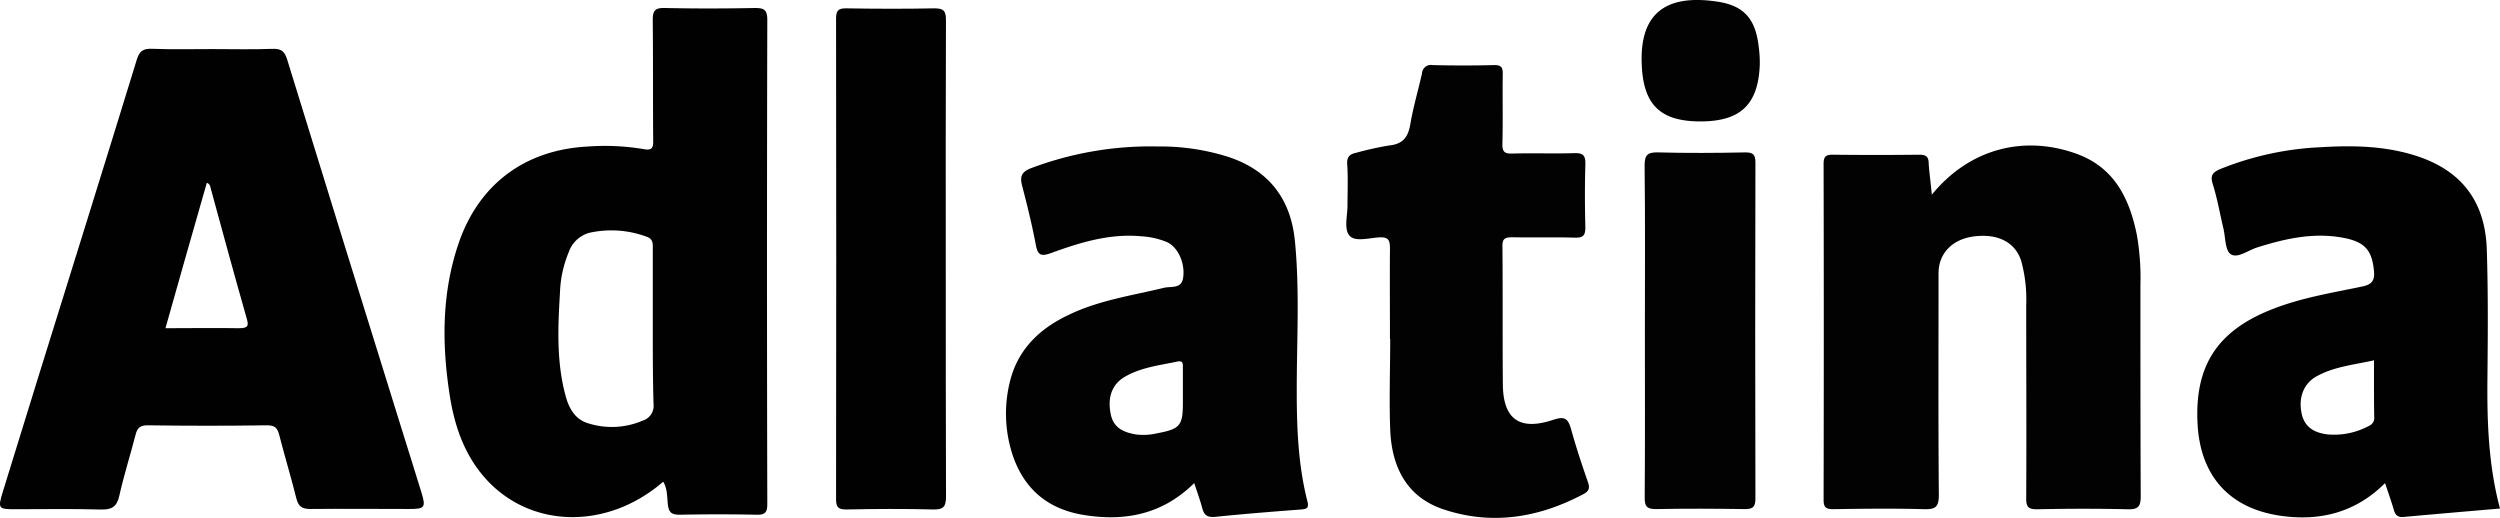
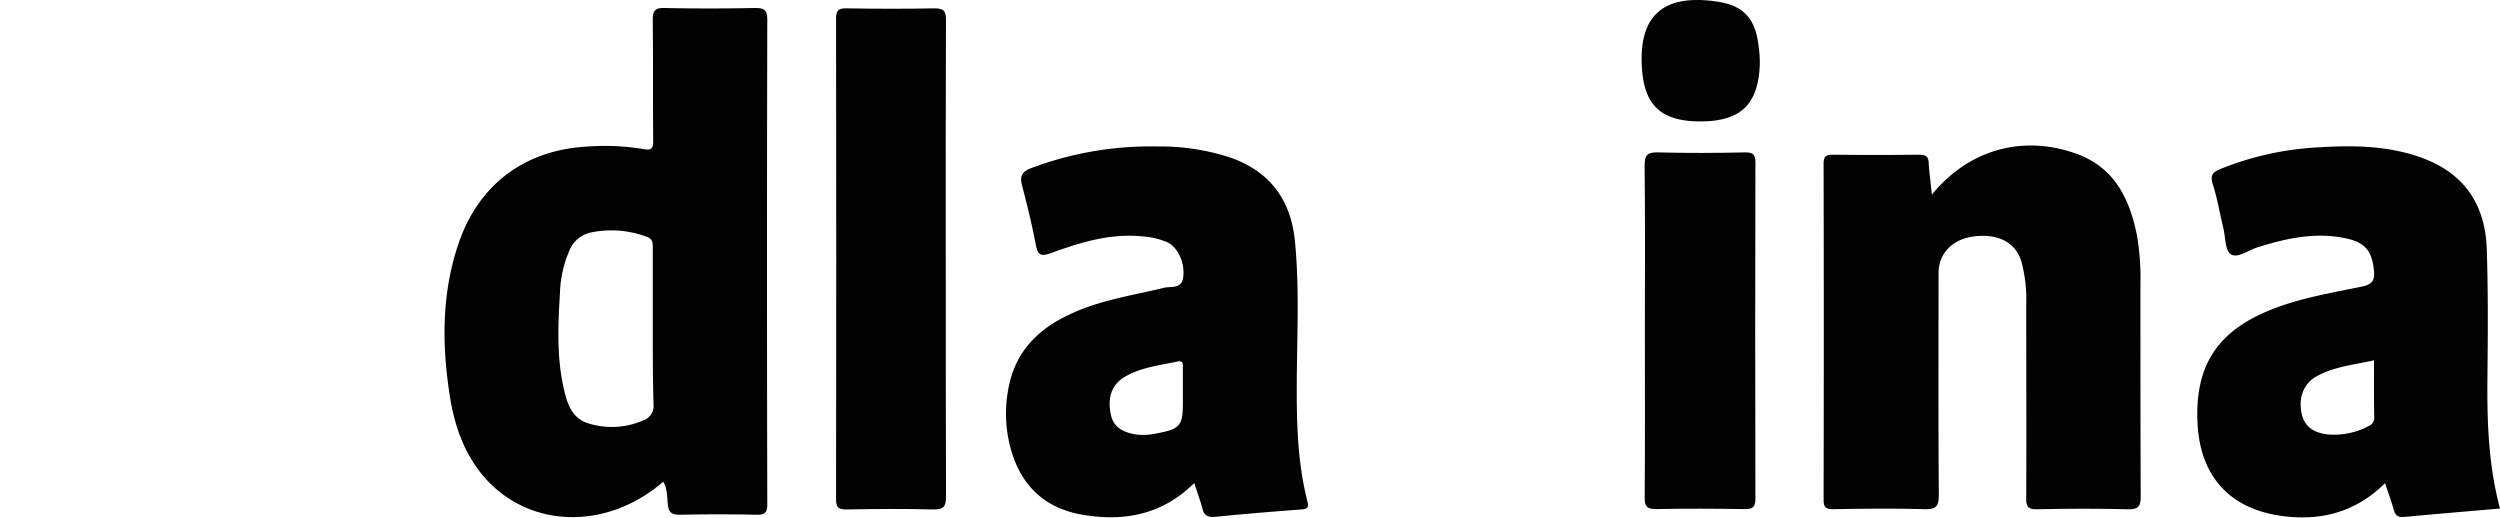
<svg xmlns="http://www.w3.org/2000/svg" viewBox="0 0 509.35 105.56">
  <defs>
    <style>.cls-1{fill:#010101;}.cls-2{fill:#020202;}</style>
  </defs>
  <g id="Capa_2" data-name="Capa 2">
    <g id="Capa_1-2" data-name="Capa 1">
-       <path class="cls-1" d="M43.25,10c4.11,0,8.22.11,12.32-.05,1.78-.07,2.45.6,2.94,2.19Q70,49.43,81.62,86.71c1.39,4.49,2.83,9,4.2,13.48,1,3.24.77,3.51-2.51,3.51-6.69,0-13.39-.07-20.08,0-1.8,0-2.46-.58-2.87-2.23C59.3,97.21,58,92.94,56.9,88.65c-.35-1.3-.76-2-2.44-2q-12.19.18-24.37,0c-1.62,0-2.13.58-2.49,2-1.06,4.13-2.37,8.2-3.29,12.36-.51,2.26-1.54,2.86-3.77,2.8-5.8-.17-11.61-.06-17.41-.06-3.5,0-3.61-.12-2.53-3.64q3.49-11.32,7-22.65C14.37,55.7,21.16,34,27.84,12.25c.54-1.77,1.23-2.38,3.1-2.31C35,10.1,39.15,10,43.25,10ZM33.71,66.87c5.22,0,10.12-.08,15,0,1.88,0,2-.51,1.52-2.11C47.76,56.1,45.38,47.36,43,38.64c-.14-.52-.16-1.16-.86-1.4C39.32,47,36.58,56.74,33.71,66.87Z" />
      <path class="cls-1" d="M135.12,98.14c-10.92,9.47-25.86,9.64-35.21.4-5-5-7.26-11.31-8.3-18.11C90,70,90,59.64,93.45,49.54c4.11-12,13.5-19,26.22-19.68a47.87,47.87,0,0,1,11.47.52c1.57.3,2-.15,1.94-1.71-.07-8.2,0-16.4-.09-24.59,0-2.08.59-2.49,2.53-2.45,6.07.13,12.15.12,18.22,0,1.88,0,2.59.28,2.59,2.42q-.12,49.32,0,98.65c0,1.79-.53,2.21-2.23,2.17-5.18-.11-10.36-.1-15.54,0-1.63,0-2.3-.35-2.49-2.1C135.89,101.25,136,99.57,135.12,98.14ZM133,66.8q0-8,0-16c0-1.08.13-2.1-1.26-2.57A20.59,20.59,0,0,0,120,47.45a6.19,6.19,0,0,0-4.11,3.89,23.28,23.28,0,0,0-1.8,8.3c-.43,7.11-.74,14.23,1.2,21.21.7,2.51,2,4.69,4.64,5.42a15.87,15.87,0,0,0,11-.57,3.15,3.15,0,0,0,2.22-3.4C133,77.14,133,72,133,66.8Z" />
      <path class="cls-2" d="M393.59,39.67c7.52-9.22,18.48-12.24,29.34-8.39,7.86,2.79,10.93,9.15,12.45,16.66a51.14,51.14,0,0,1,.71,10.11c0,14.36,0,28.71.06,43.06,0,2.09-.52,2.7-2.64,2.65-6.16-.15-12.33-.13-18.49,0-1.79,0-2.21-.5-2.2-2.23.07-13.1,0-26.21,0-39.31a29.92,29.92,0,0,0-1-9c-1.22-3.93-4.92-5.77-10-5-4.2.66-6.86,3.53-6.86,7.44,0,15.07-.07,30.13.06,45.2,0,2.43-.68,2.94-3,2.88-6.16-.17-12.32-.1-18.48,0-1.46,0-2-.3-2-1.9q.08-34.23,0-68.46c0-1.6.56-1.88,2-1.86q8.72.1,17.42,0c1.48,0,2,.38,2,1.91C393.09,35.36,393.38,37.31,393.59,39.67Z" />
      <path class="cls-2" d="M243.31,98.42c-6.43,6.39-14.17,7.91-22.74,6.46-7.41-1.26-12.2-5.58-14.41-12.65A27,27,0,0,1,205.7,78c1.55-6.68,6-11,12-13.83,6.17-3,12.9-3.94,19.47-5.54,1.35-.33,3.48.27,3.86-1.91.51-3-1-6.33-3.22-7.37a15.79,15.79,0,0,0-5.18-1.2c-6.5-.63-12.55,1.25-18.5,3.41-2.07.75-2.7.42-3.1-1.71-.75-4-1.74-8-2.78-12-.49-1.84-.14-2.82,1.75-3.56a69,69,0,0,1,25.93-4.45A45.91,45.91,0,0,1,250.36,32c8.3,2.77,12.66,8.69,13.47,17.15,1,10.22.35,20.48.37,30.73,0,7.5.32,15,2.17,22.26.37,1.46-.2,1.58-1.4,1.67-5.78.44-11.57.9-17.33,1.49-1.55.15-2.3-.25-2.68-1.73C244.51,101.88,243.9,100.22,243.31,98.42ZM241,80V74.89c0-.72.08-1.48-1.11-1.23-3.64.77-7.4,1.18-10.7,3.1-2.63,1.52-3.6,4.19-2.88,7.65.58,2.84,2.71,3.71,5.24,4.12a12.31,12.31,0,0,0,4.24-.26c4.63-.86,5.21-1.57,5.21-6.18Z" />
      <path class="cls-1" d="M509.35,103.61c-6.62.57-13.1,1.12-19.58,1.71-1,.09-1.66-.17-2-1.25-.52-1.84-1.17-3.64-1.84-5.64-6,6-13.29,7.83-21.38,6.64-10.37-1.53-16.22-8.12-16.81-18.58-.67-11.82,3.92-19,15-23.41,6-2.4,12.35-3.41,18.61-4.72,2-.43,2.5-1.31,2.32-3.2-.39-4-1.73-5.74-5.71-6.6-6.24-1.33-12.21,0-18.13,1.87-1.81.58-4,2.29-5.35,1.35-1.15-.77-1.05-3.4-1.48-5.22-.72-3-1.24-6.11-2.18-9.07-.61-1.89.16-2.47,1.64-3.09A61.94,61.94,0,0,1,472.73,30c6.25-.39,12.49-.31,18.59,1.46,9.78,2.83,15,9.15,15.34,19.36.28,8.72.22,17.46.13,26.19C506.7,86,507,94.82,509.35,103.61Zm-25.67-30.2c-4.19.93-8.22,1.3-11.78,3.31-2.54,1.43-3.61,4.25-3,7.35.55,2.93,2.55,4.08,5.25,4.43a15,15,0,0,0,8.49-1.72,1.77,1.77,0,0,0,1.08-1.89C483.66,81.16,483.68,77.44,483.68,73.41Z" />
-       <path class="cls-2" d="M283.19,69.09c0-6.14-.05-12.29,0-18.44,0-1.62-.23-2.38-2.12-2.29-2.11.1-5,1-6.15-.38s-.36-4.07-.38-6.2c0-2.76.13-5.53-.06-8.28-.12-1.68.63-2.14,2-2.42A65.4,65.4,0,0,1,283,29.64c2.79-.27,3.88-1.67,4.33-4.29.59-3.5,1.61-6.93,2.39-10.4a1.8,1.8,0,0,1,2.13-1.69q6.28.16,12.58,0c1.5,0,1.76.52,1.74,1.85-.07,4.72.06,9.45-.07,14.17-.05,1.7.5,2.07,2.1,2,4.19-.11,8.39.05,12.59-.08,1.81-.06,2.26.54,2.21,2.27-.12,4.27-.11,8.55,0,12.83,0,1.63-.4,2.16-2.09,2.12-4.28-.12-8.57,0-12.85-.08-1.51,0-2,.37-1.95,1.91.08,9.36,0,18.71.08,28.07.06,7.09,3.4,9.5,10.25,7.22,2.27-.76,3-.36,3.64,1.86,1,3.6,2.16,7.14,3.39,10.66.43,1.21.43,1.92-.81,2.58-9.14,4.87-18.75,6.44-28.64,3.11-7.51-2.53-10.5-8.74-10.78-16.25-.23-6.14,0-12.3,0-18.45Z" />
      <path class="cls-1" d="M192.69,53c0,16.05,0,32.1.05,48.14,0,2.07-.48,2.71-2.63,2.66-5.89-.16-11.79-.12-17.68,0-1.68,0-2.09-.49-2.09-2.11q.07-48.94,0-97.88c0-1.64.43-2.14,2.1-2.11,6,.1,12,.12,17.95,0,1.91,0,2.35.56,2.34,2.39C192.66,20.33,192.69,36.65,192.69,53Z" />
      <path class="cls-2" d="M335.13,67.43c0-11.22.08-22.45-.06-33.67,0-2.31.67-2.76,2.83-2.71,5.88.16,11.78.12,17.67,0,1.68,0,2.08.47,2.08,2.1q-.09,34.21,0,68.42c0,1.87-.65,2.17-2.3,2.15-6-.09-12-.12-17.94,0-1.93,0-2.33-.56-2.32-2.38C335.18,90.06,335.13,78.74,335.13,67.43Z" />
      <path class="cls-2" d="M346.48,24.74c-8.32,0-11.73-3.47-12-11.81C334.11,2.6,339.53-1.22,349.89.33c5.49.83,7.77,3.57,8.42,9.11a24.58,24.58,0,0,1,.23,3.73C358.23,21.29,354.64,24.72,346.48,24.74Z" />
    </g>
  </g>
</svg>